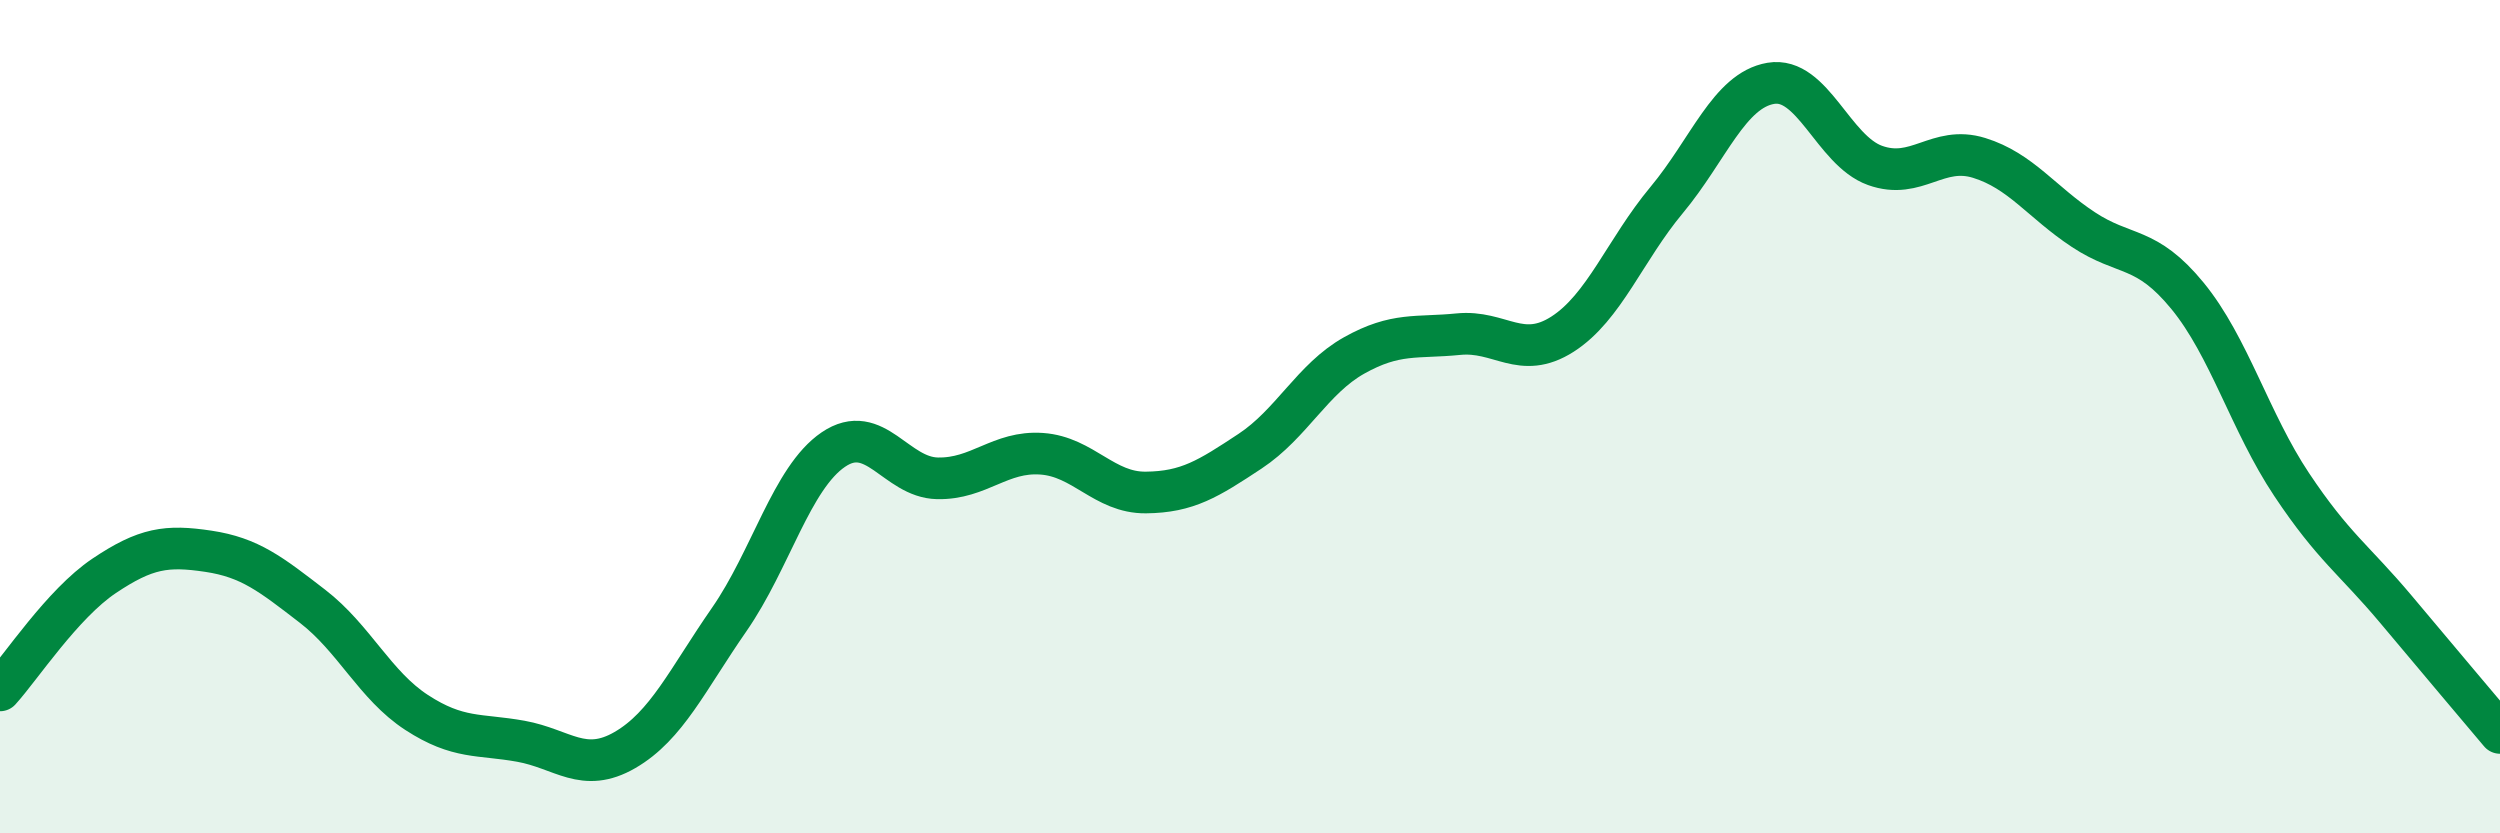
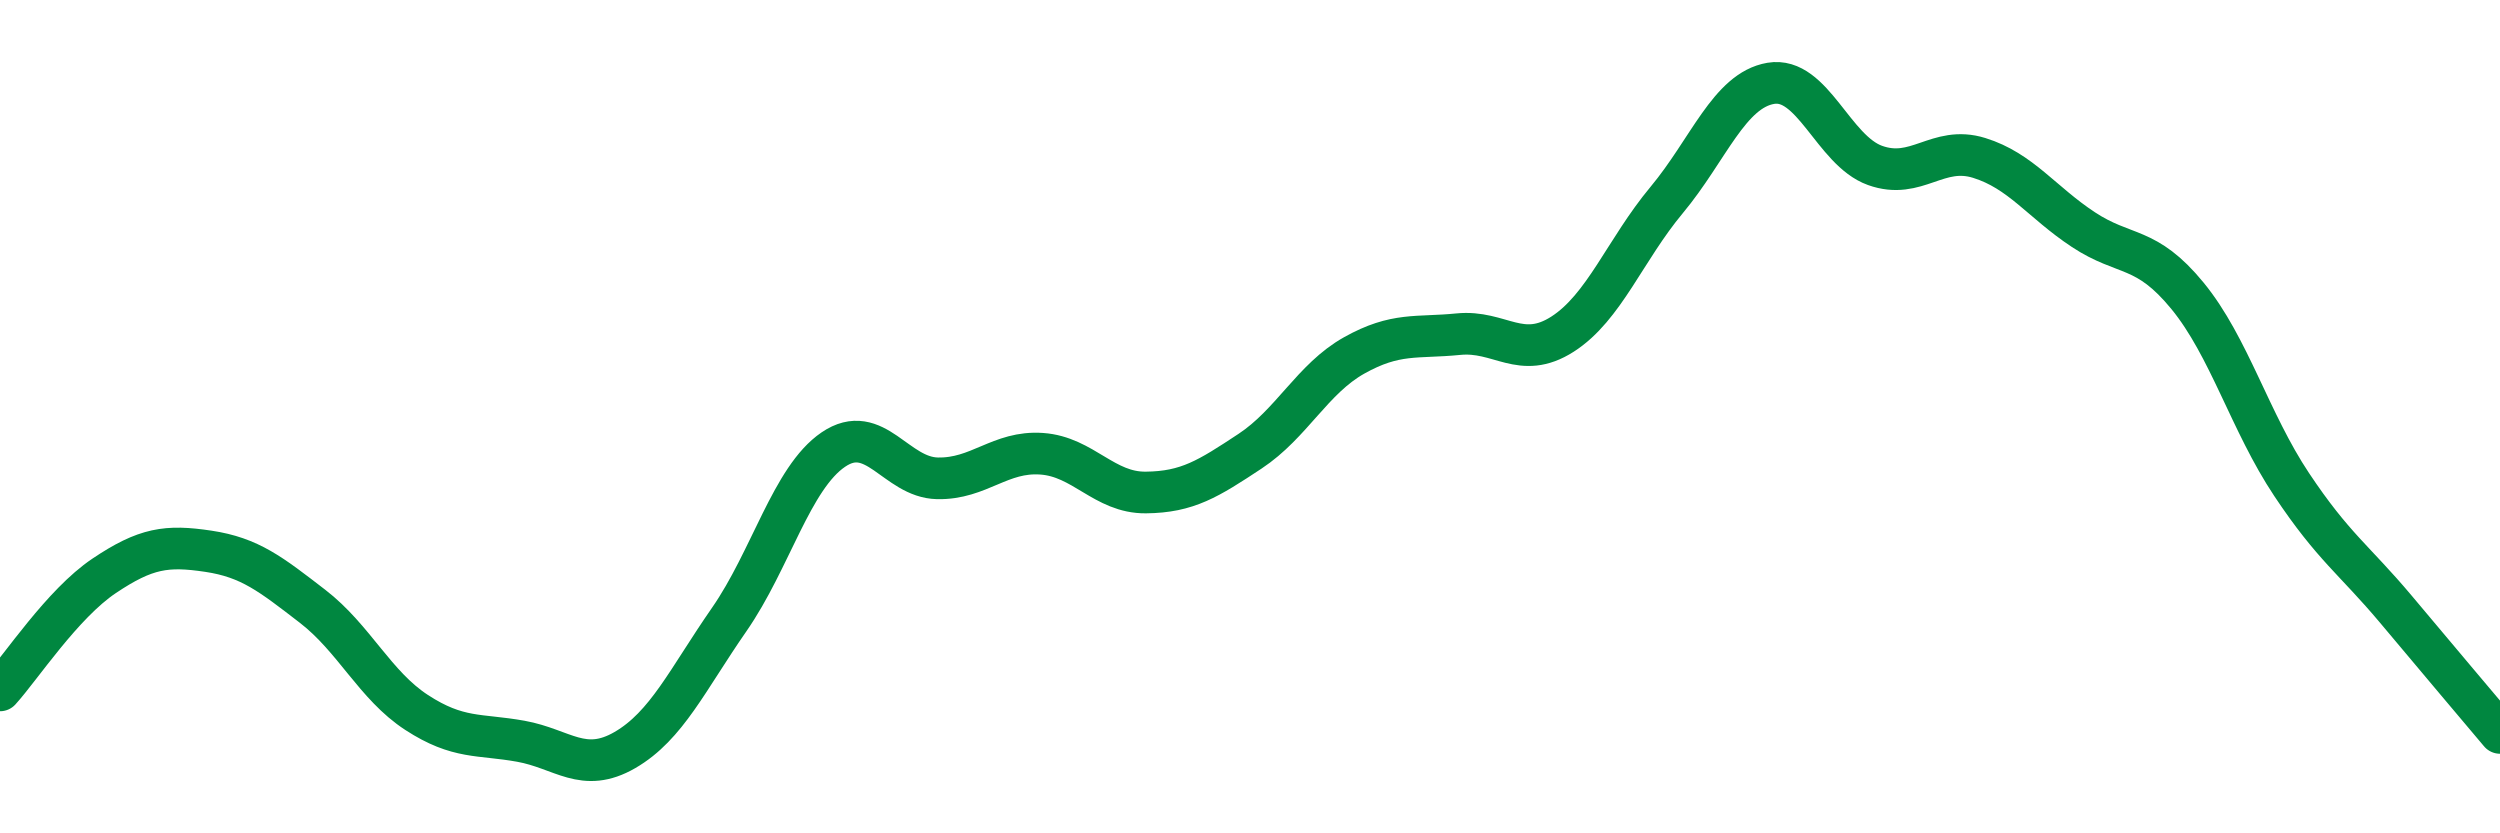
<svg xmlns="http://www.w3.org/2000/svg" width="60" height="20" viewBox="0 0 60 20">
-   <path d="M 0,16.57 C 0.5,16.02 1.5,14.49 2.5,13.82 C 3.5,13.15 4,13.08 5,13.23 C 6,13.38 6.5,13.78 7.5,14.55 C 8.5,15.32 9,16.45 10,17.1 C 11,17.75 11.5,17.61 12.5,17.79 C 13.5,17.97 14,18.58 15,18 C 16,17.42 16.5,16.31 17.5,14.87 C 18.5,13.43 19,11.47 20,10.79 C 21,10.11 21.5,11.46 22.5,11.48 C 23.5,11.5 24,10.82 25,10.89 C 26,10.96 26.5,11.83 27.5,11.82 C 28.5,11.81 29,11.49 30,10.83 C 31,10.17 31.5,9.09 32.5,8.53 C 33.5,7.97 34,8.12 35,8.02 C 36,7.92 36.5,8.66 37.5,8.02 C 38.5,7.38 39,6 40,4.8 C 41,3.6 41.5,2.17 42.5,2 C 43.5,1.83 44,3.61 45,3.97 C 46,4.33 46.5,3.48 47.5,3.79 C 48.5,4.1 49,4.85 50,5.51 C 51,6.17 51.5,5.88 52.5,7.1 C 53.5,8.32 54,10.13 55,11.63 C 56,13.13 56.5,13.43 57.5,14.62 C 58.5,15.81 59.5,17 60,17.59L60 20L0 20Z" fill="#008740" opacity="0.1" stroke-linecap="round" stroke-linejoin="round" />
  <path d="M 0,16.57 C 0.5,16.02 1.5,14.49 2.5,13.82 C 3.5,13.15 4,13.08 5,13.23 C 6,13.38 6.5,13.78 7.5,14.55 C 8.5,15.32 9,16.45 10,17.1 C 11,17.75 11.5,17.61 12.5,17.79 C 13.5,17.97 14,18.58 15,18 C 16,17.42 16.5,16.31 17.5,14.87 C 18.5,13.43 19,11.47 20,10.79 C 21,10.11 21.5,11.46 22.5,11.48 C 23.5,11.5 24,10.82 25,10.89 C 26,10.96 26.5,11.83 27.5,11.82 C 28.5,11.81 29,11.49 30,10.83 C 31,10.17 31.5,9.09 32.5,8.53 C 33.5,7.97 34,8.12 35,8.02 C 36,7.92 36.5,8.66 37.5,8.02 C 38.5,7.38 39,6 40,4.8 C 41,3.6 41.5,2.17 42.5,2 C 43.5,1.83 44,3.61 45,3.97 C 46,4.33 46.5,3.48 47.5,3.79 C 48.5,4.1 49,4.85 50,5.51 C 51,6.17 51.5,5.88 52.5,7.1 C 53.5,8.32 54,10.13 55,11.63 C 56,13.13 56.5,13.43 57.5,14.62 C 58.5,15.81 59.5,17 60,17.59" stroke="#008740" stroke-width="1" fill="none" stroke-linecap="round" stroke-linejoin="round" />
</svg>